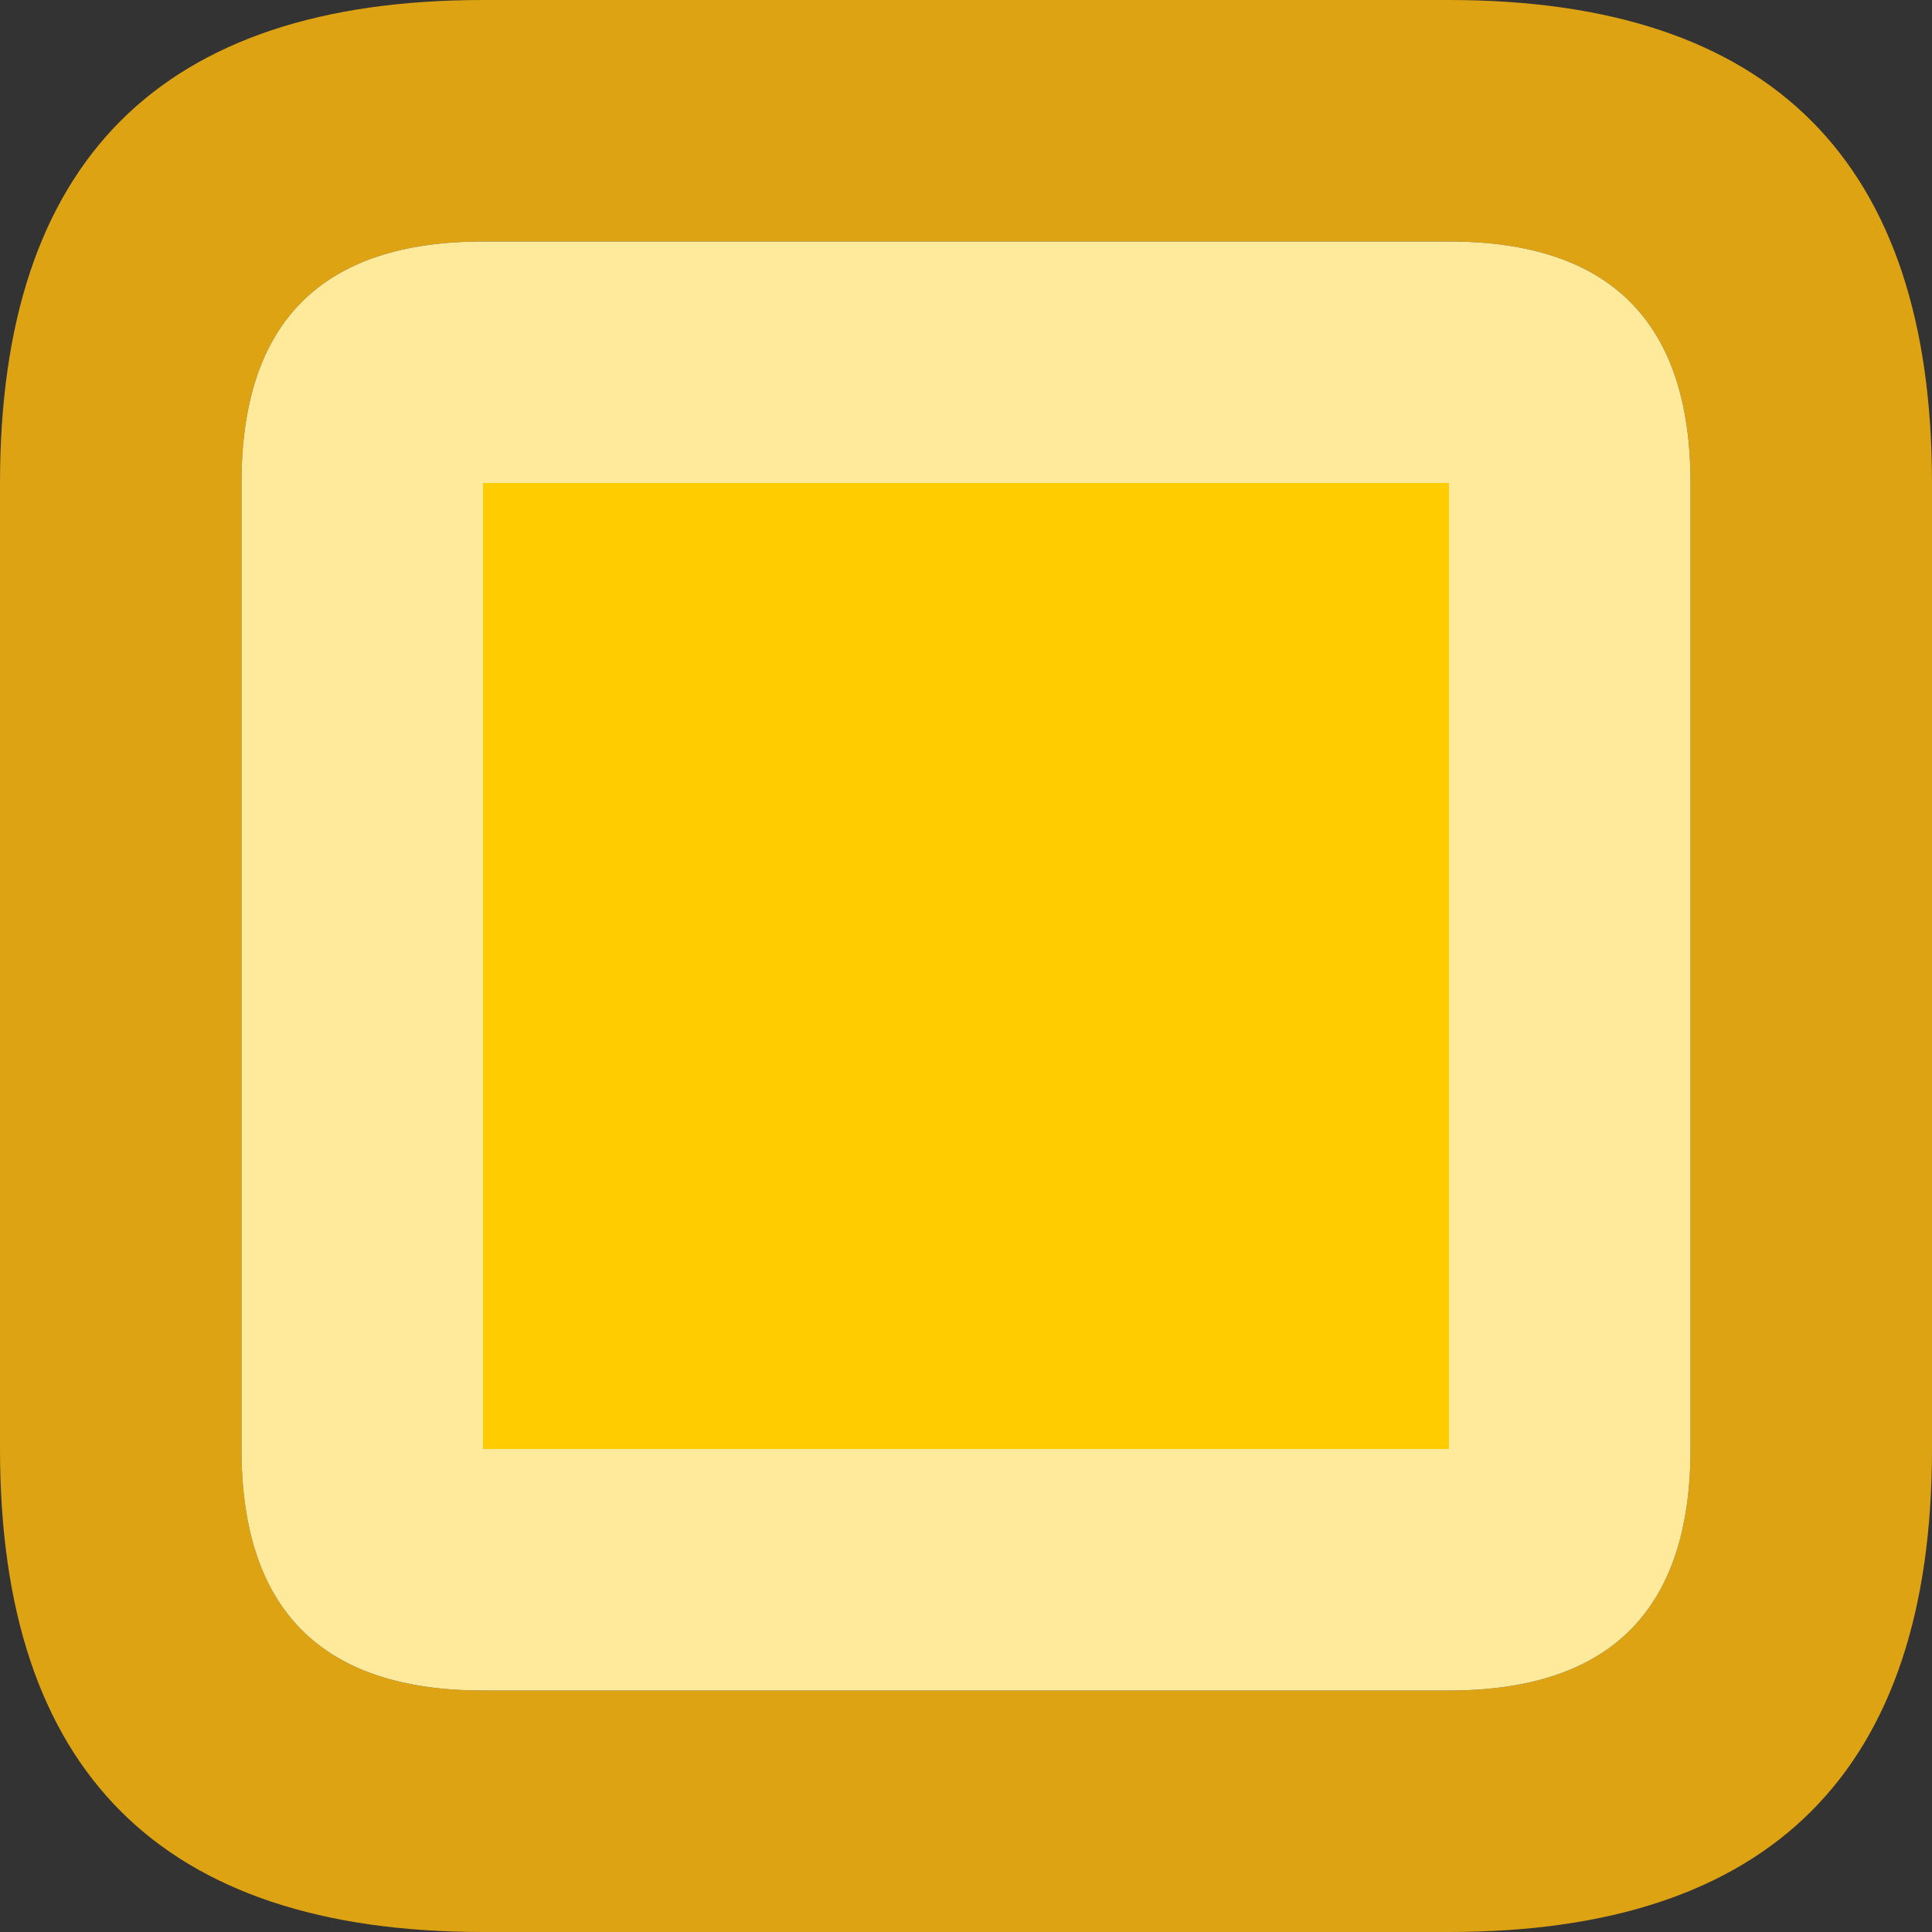
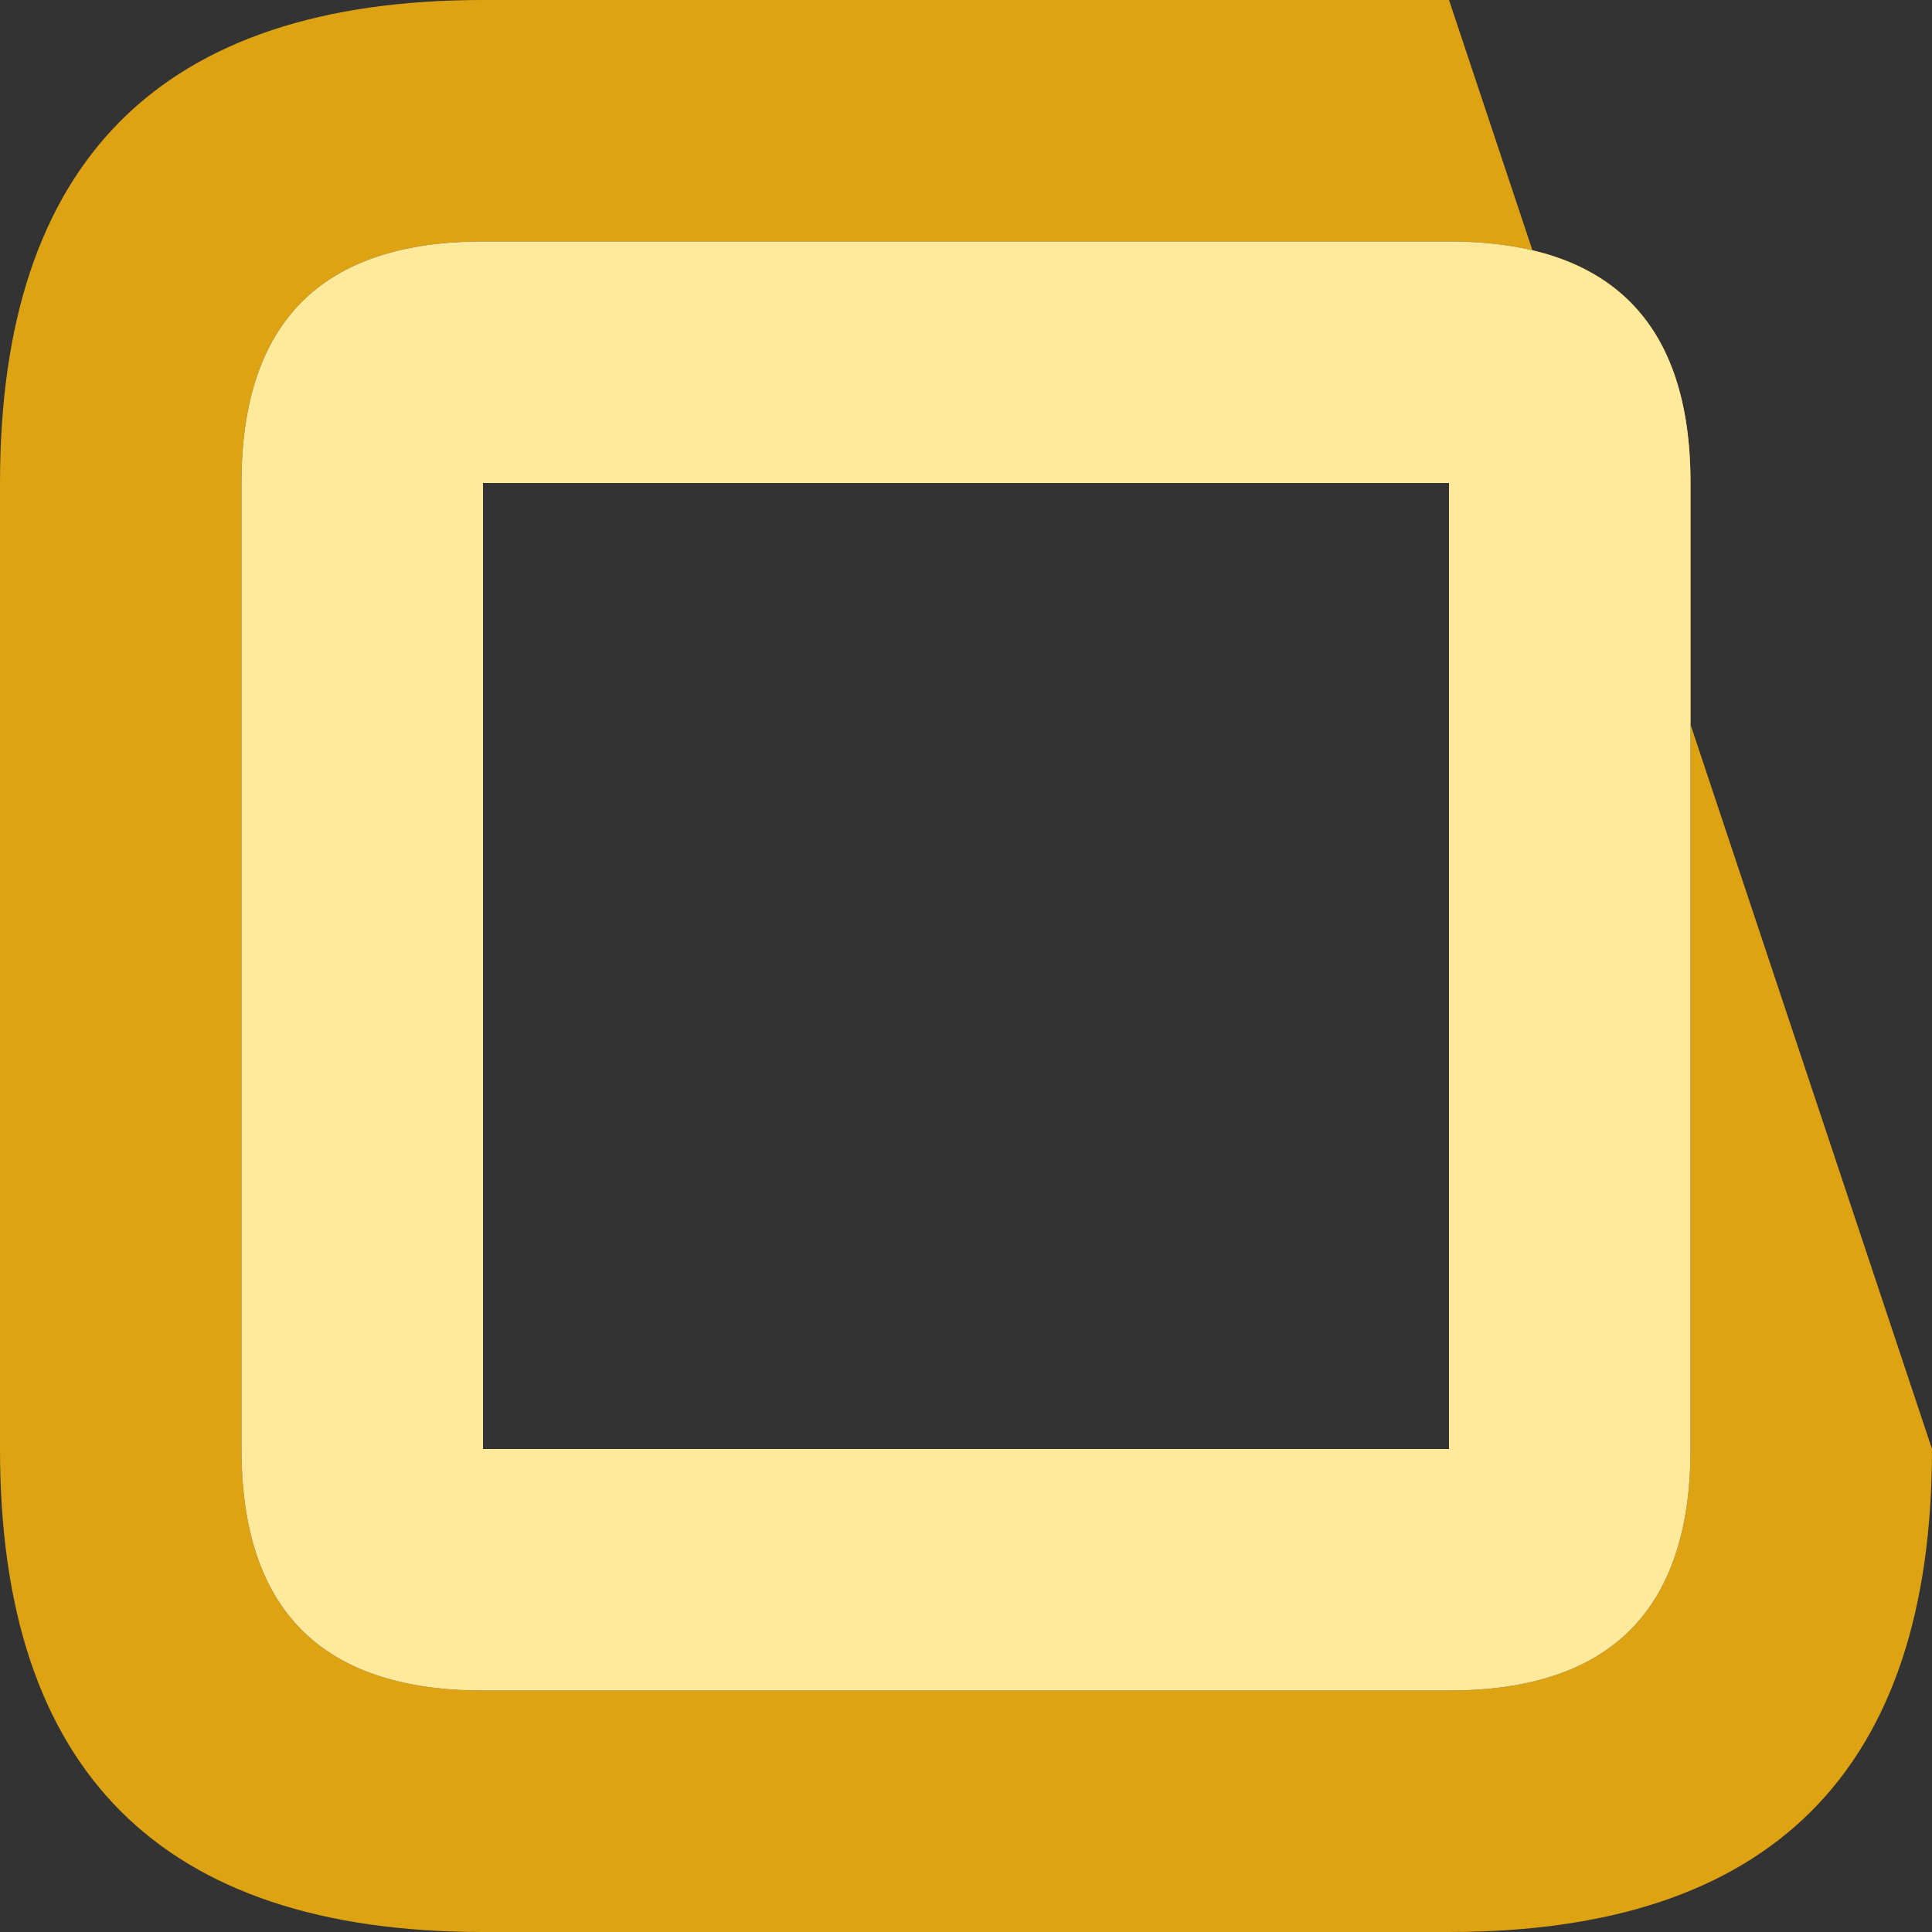
<svg xmlns="http://www.w3.org/2000/svg" width="16" height="16">
  <rect width="100%" height="100%" fill="#333333" stroke="none" />
  <defs />
  <g>
-     <path stroke="none" fill="#DEA312" d="M4 2 Q2 2 2 4 L2 12 Q2 14 4 14 L12 14 Q14 14 14 12 L14 4 Q14 2 12 2 L4 2 M4 0 L12 0 Q16 0 16 4 L16 12 Q16 16 12 16 L4 16 Q0 16 0 12 L0 4 Q0 0 4 0" />
+     <path stroke="none" fill="#DEA312" d="M4 2 Q2 2 2 4 L2 12 Q2 14 4 14 L12 14 Q14 14 14 12 L14 4 Q14 2 12 2 L4 2 M4 0 L12 0 L16 12 Q16 16 12 16 L4 16 Q0 16 0 12 L0 4 Q0 0 4 0" />
    <path stroke="none" fill="#FFEA9C" d="M4 2 L12 2 Q14 2 14 4 L14 12 Q14 14 12 14 L4 14 Q2 14 2 12 L2 4 Q2 2 4 2 M12 4 L4 4 4 12 12 12 12 4" />
-     <path stroke="none" fill="#FFCC00" d="M12 4 L12 12 4 12 4 4 12 4" />
  </g>
</svg>